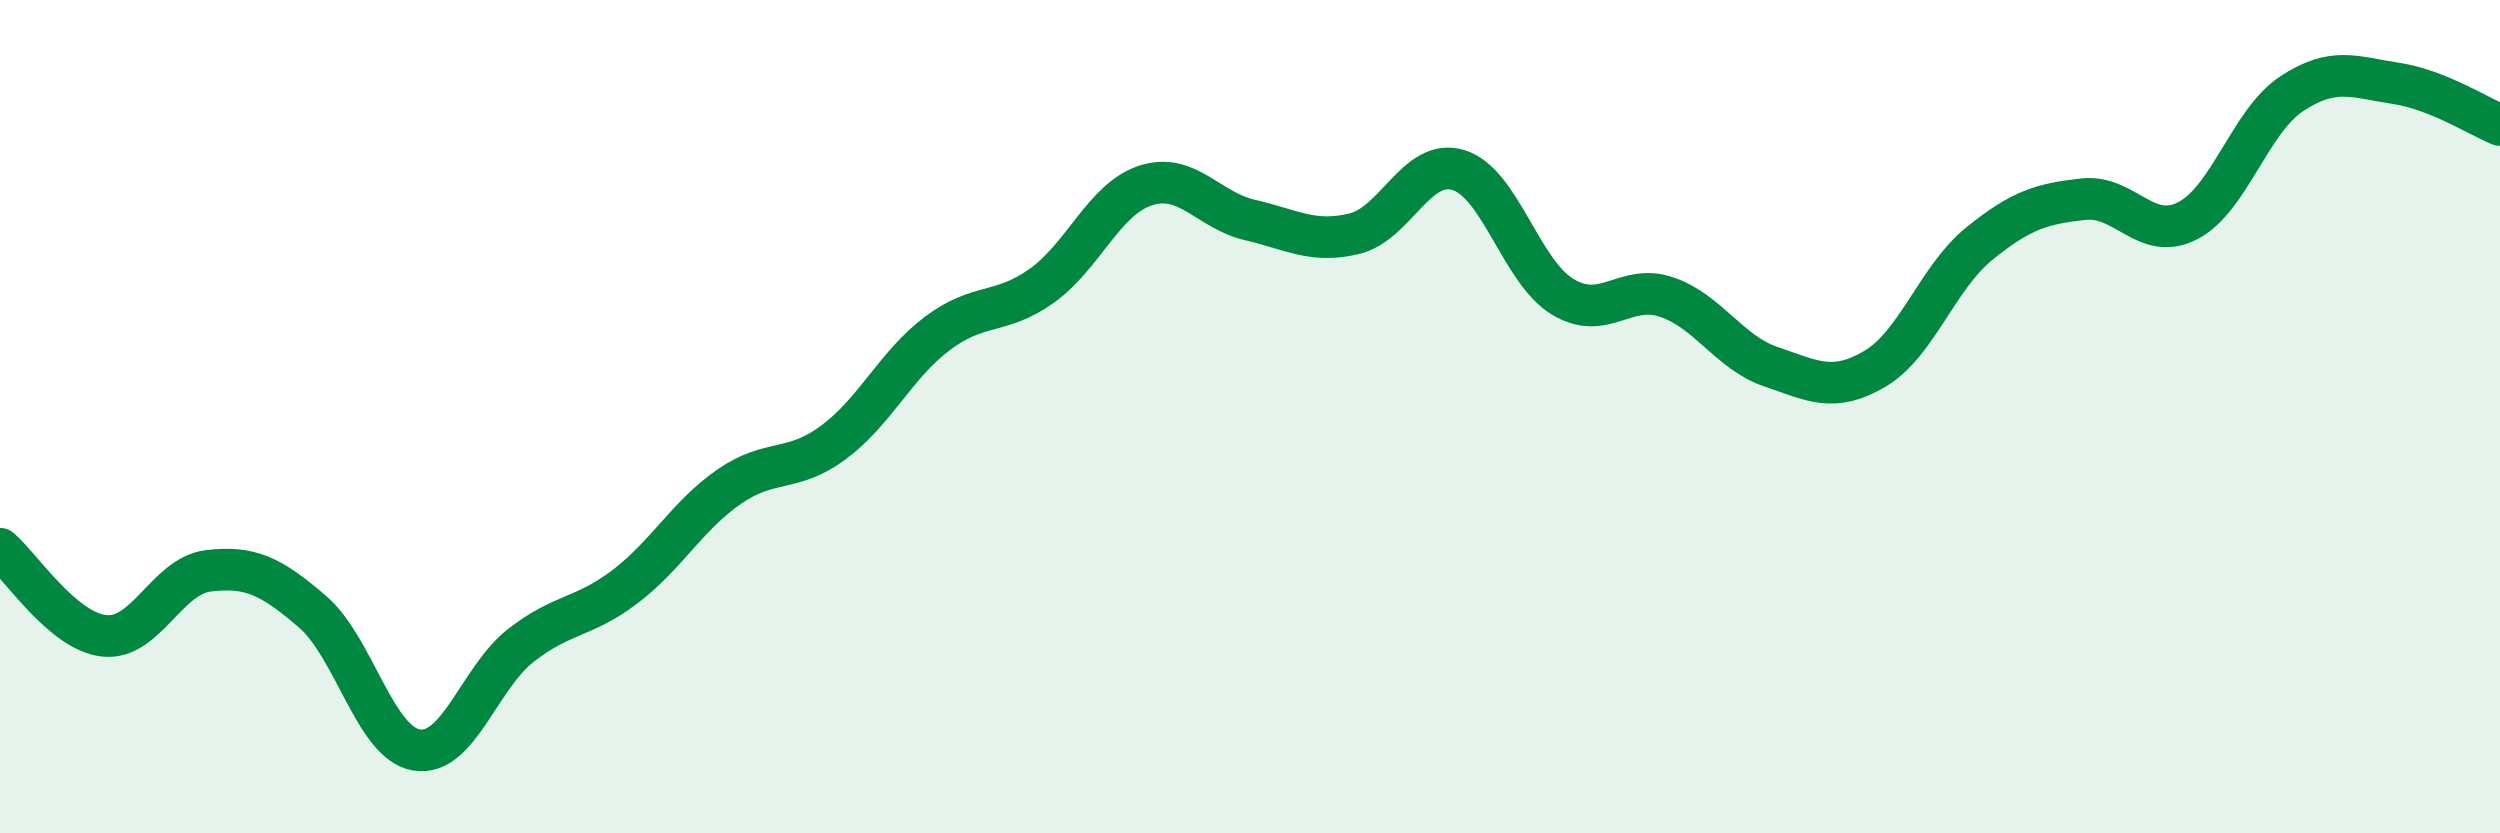
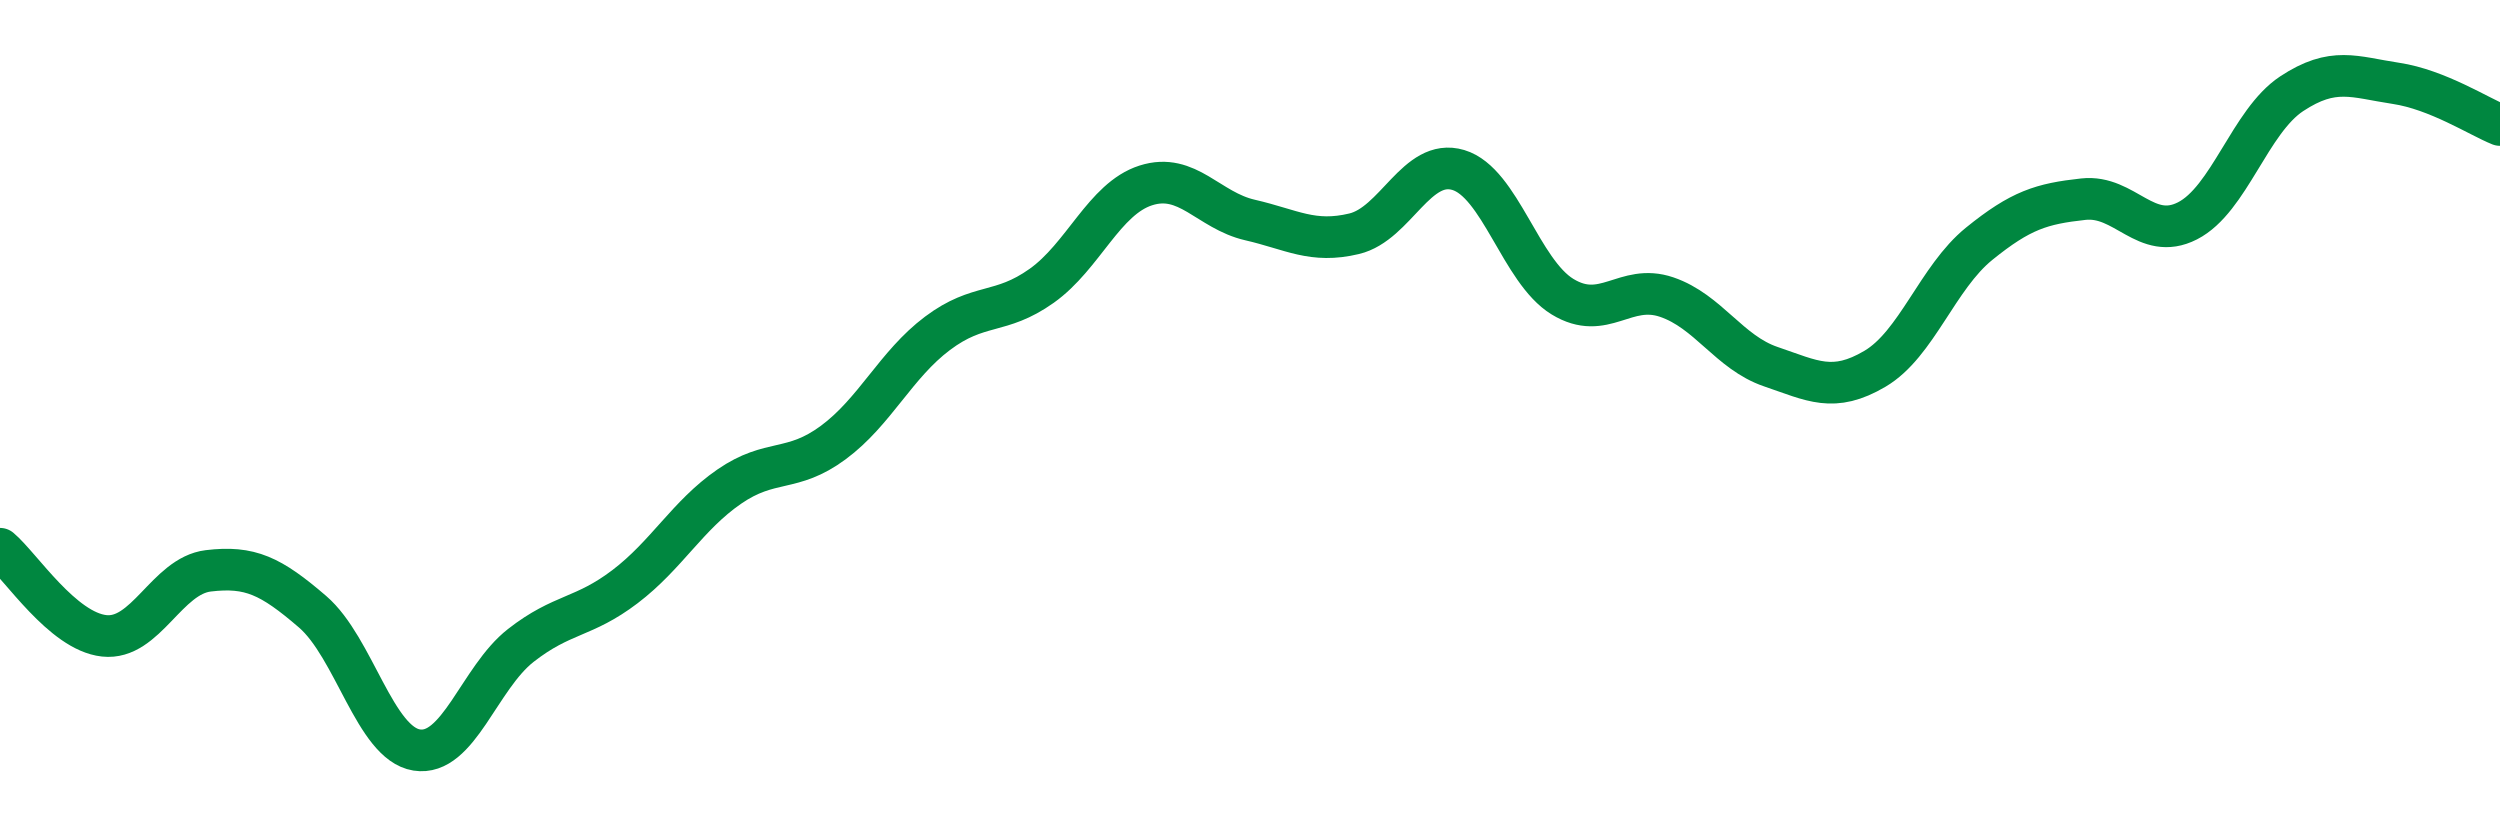
<svg xmlns="http://www.w3.org/2000/svg" width="60" height="20" viewBox="0 0 60 20">
-   <path d="M 0,13.17 C 0.5,13.59 1.5,15.15 2.5,15.26 C 3.5,15.37 4,13.82 5,13.7 C 6,13.58 6.5,13.82 7.5,14.68 C 8.5,15.54 9,17.84 10,18 C 11,18.16 11.5,16.27 12.5,15.49 C 13.5,14.71 14,14.84 15,14.08 C 16,13.32 16.5,12.37 17.5,11.68 C 18.5,10.99 19,11.36 20,10.62 C 21,9.88 21.5,8.75 22.5,8 C 23.5,7.25 24,7.57 25,6.86 C 26,6.15 26.5,4.77 27.5,4.45 C 28.5,4.13 29,5.05 30,5.28 C 31,5.51 31.5,5.85 32.5,5.61 C 33.5,5.37 34,3.78 35,4.08 C 36,4.38 36.5,6.51 37.5,7.12 C 38.5,7.73 39,6.79 40,7.13 C 41,7.47 41.5,8.46 42.5,8.8 C 43.5,9.14 44,9.44 45,8.85 C 46,8.26 46.5,6.66 47.5,5.85 C 48.5,5.04 49,4.89 50,4.78 C 51,4.67 51.5,5.81 52.5,5.3 C 53.5,4.79 54,2.91 55,2.25 C 56,1.59 56.5,1.85 57.5,2 C 58.5,2.15 59.5,2.8 60,3L60 20L0 20Z" fill="#008740" opacity="0.1" stroke-linecap="round" stroke-linejoin="round" />
  <path d="M 0,13.17 C 0.5,13.59 1.5,15.15 2.5,15.26 C 3.5,15.37 4,13.82 5,13.7 C 6,13.58 6.5,13.82 7.5,14.68 C 8.5,15.54 9,17.84 10,18 C 11,18.16 11.5,16.27 12.5,15.49 C 13.5,14.71 14,14.84 15,14.08 C 16,13.32 16.5,12.37 17.5,11.68 C 18.5,10.99 19,11.36 20,10.62 C 21,9.88 21.5,8.75 22.5,8 C 23.5,7.25 24,7.57 25,6.86 C 26,6.15 26.5,4.77 27.5,4.45 C 28.5,4.13 29,5.05 30,5.28 C 31,5.51 31.5,5.85 32.5,5.61 C 33.5,5.37 34,3.78 35,4.08 C 36,4.38 36.5,6.51 37.5,7.12 C 38.5,7.73 39,6.79 40,7.13 C 41,7.47 41.5,8.46 42.5,8.8 C 43.5,9.14 44,9.44 45,8.85 C 46,8.26 46.5,6.66 47.5,5.85 C 48.5,5.04 49,4.89 50,4.78 C 51,4.67 51.5,5.81 52.5,5.3 C 53.5,4.79 54,2.91 55,2.25 C 56,1.59 56.5,1.85 57.5,2 C 58.5,2.15 59.5,2.8 60,3" stroke="#008740" stroke-width="1" fill="none" stroke-linecap="round" stroke-linejoin="round" />
</svg>